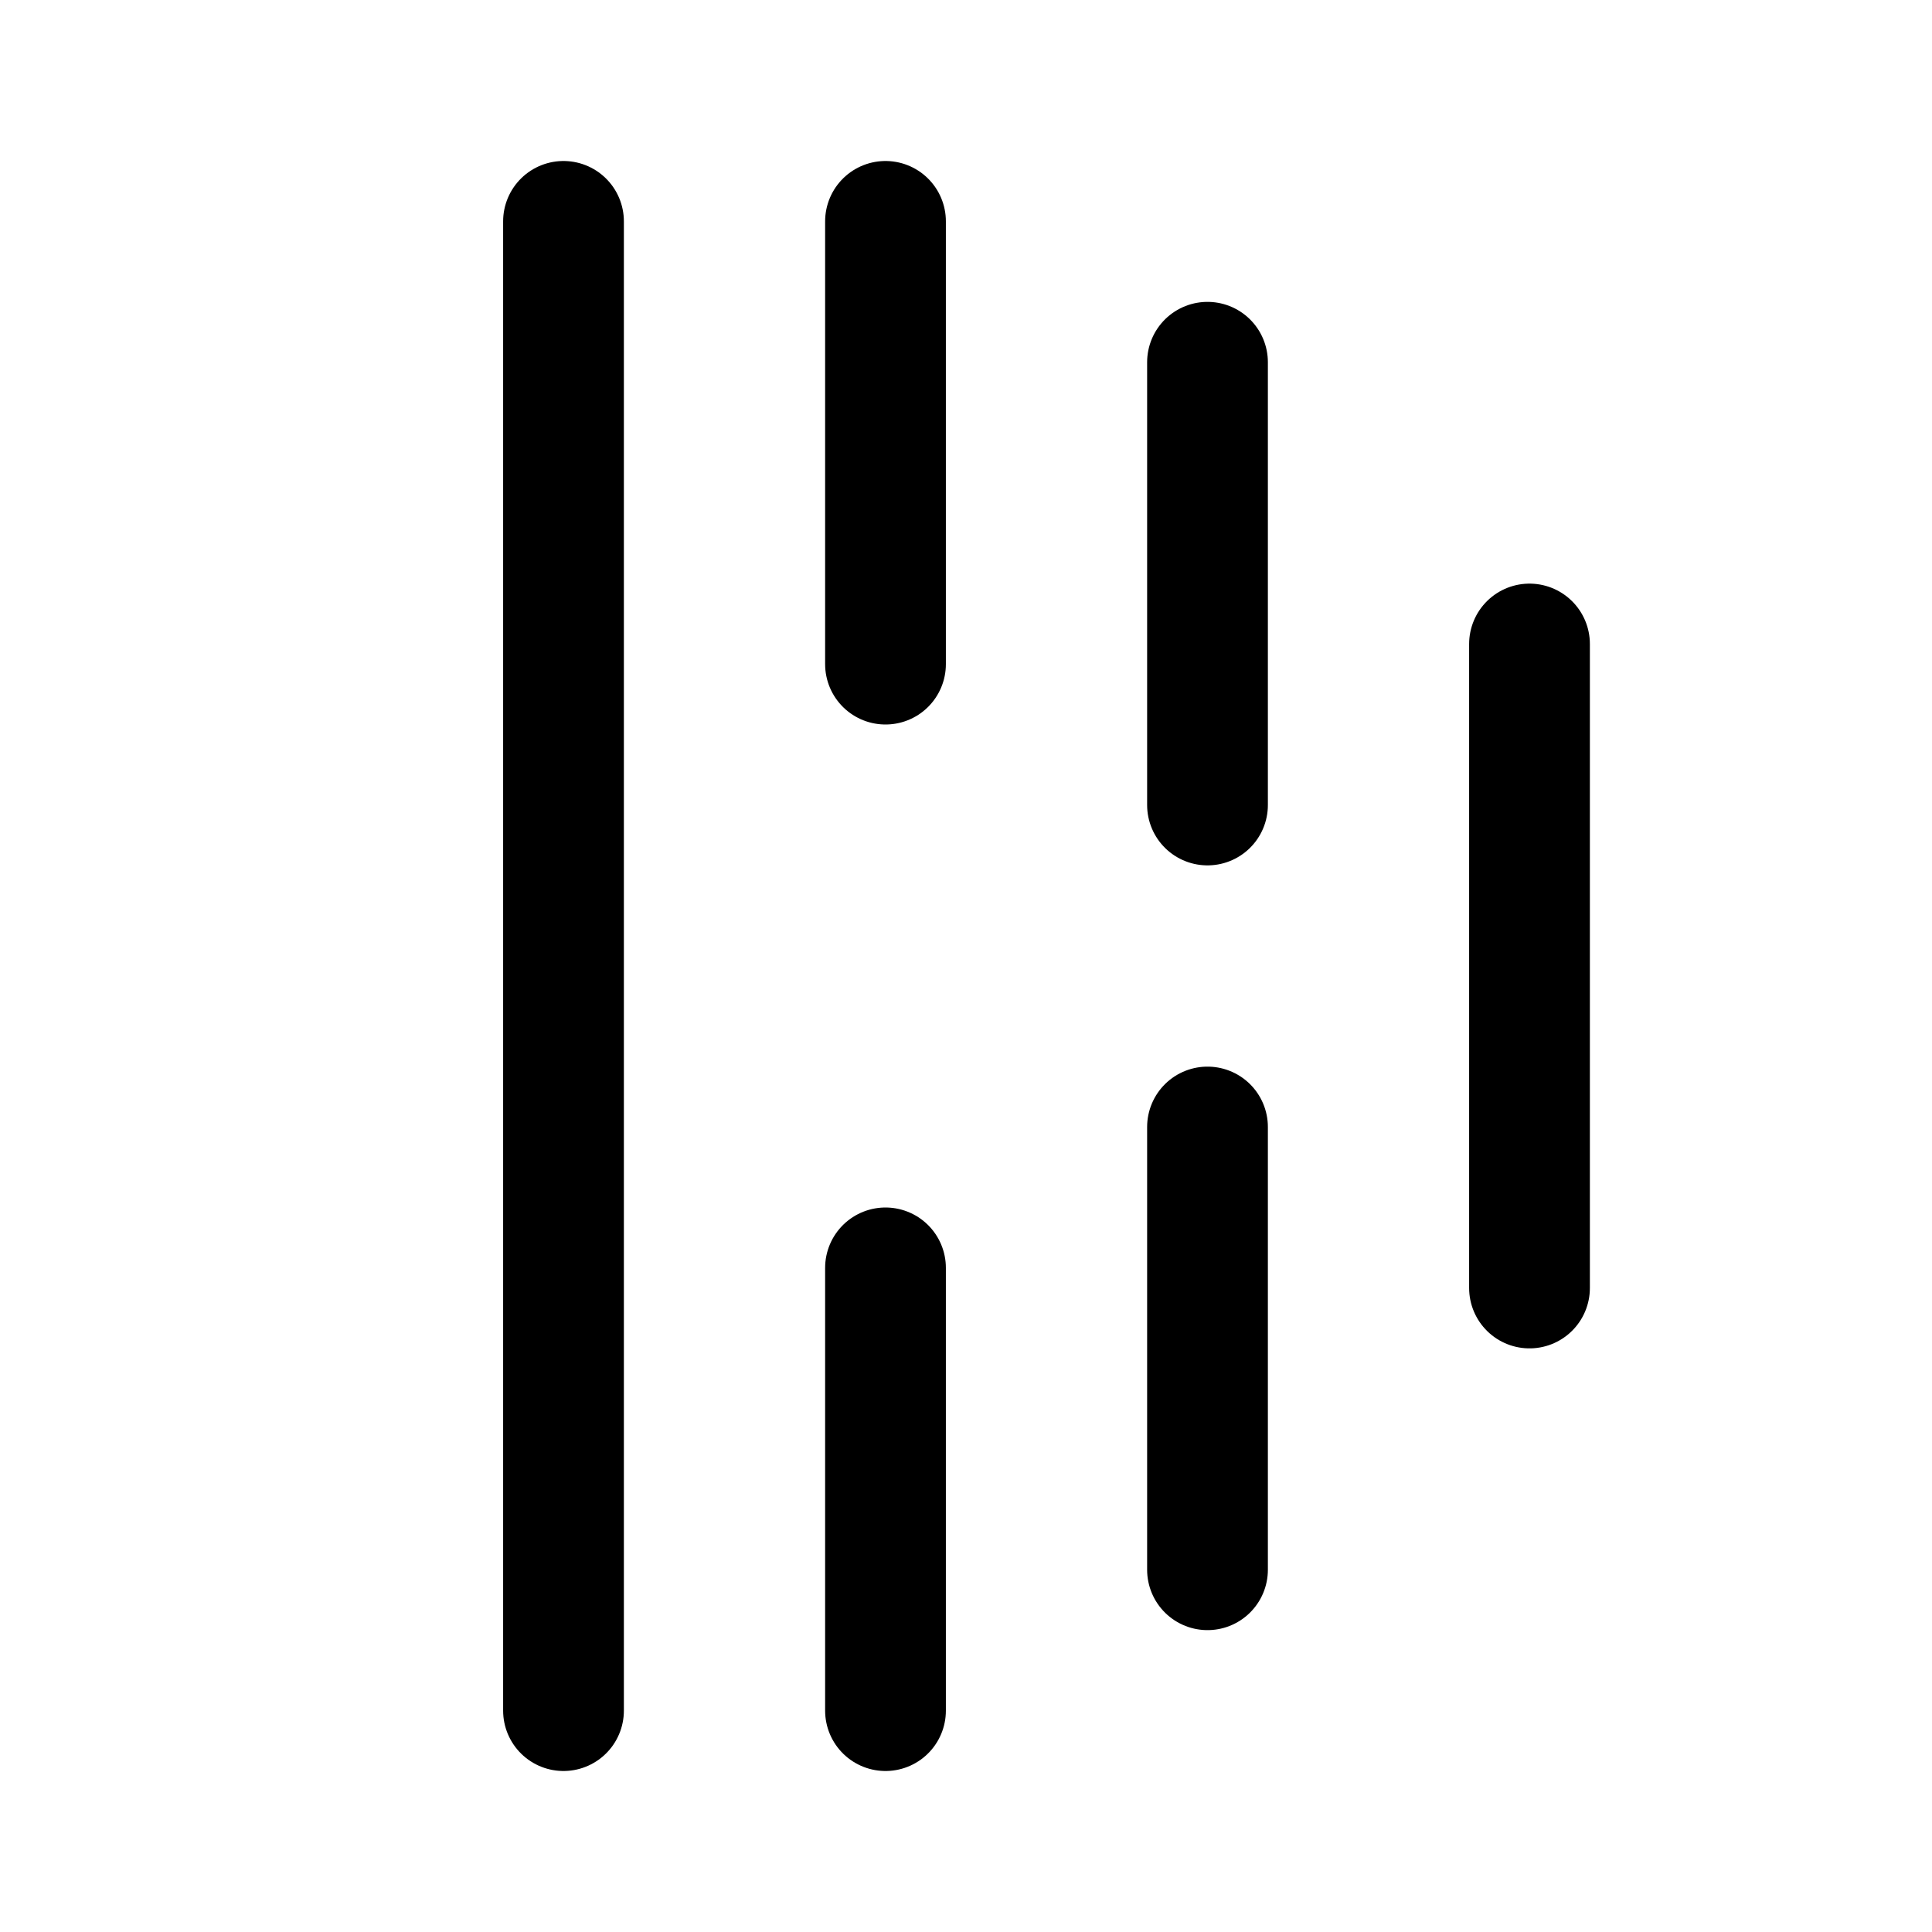
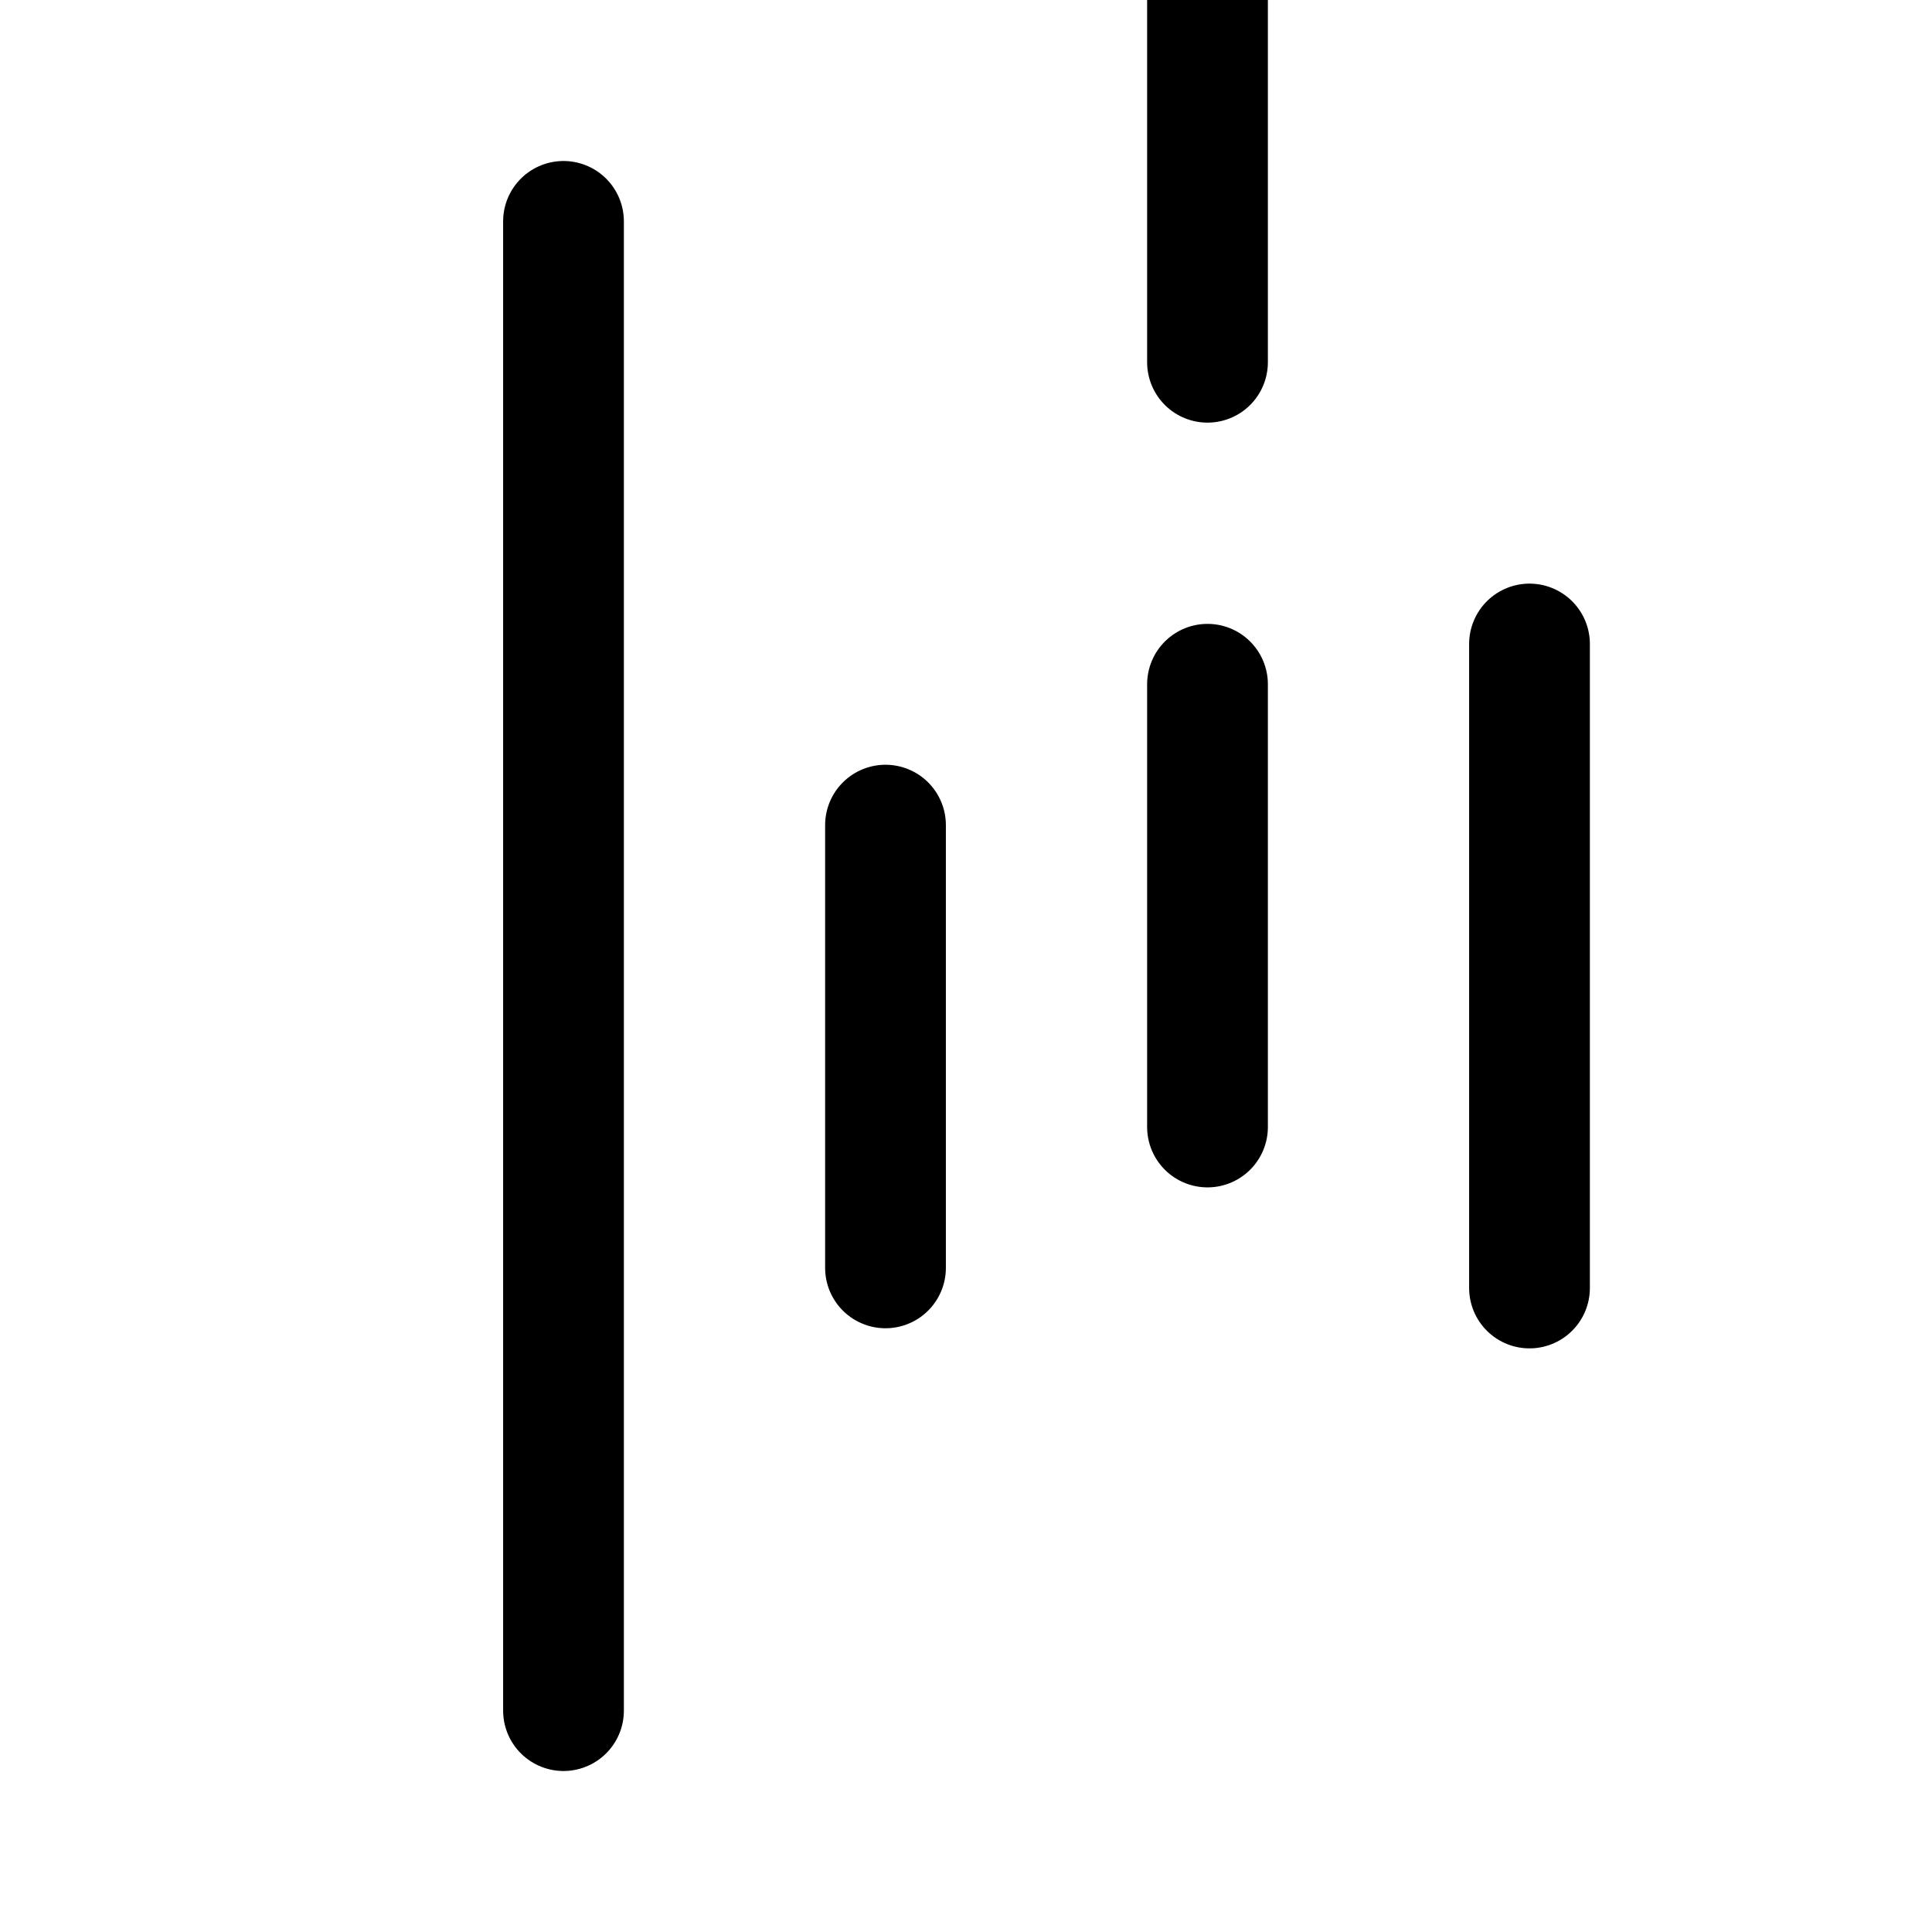
<svg xmlns="http://www.w3.org/2000/svg" width="800px" height="800px" viewBox="0 0 192 192" fill="none">
-   <path stroke="#000000" stroke-linecap="round" stroke-linejoin="round" stroke-width="12" d="M56 22v148m96-106v64M88 22v44m0 60v44m32-134v44m0 32v44" />
+   <path stroke="#000000" stroke-linecap="round" stroke-linejoin="round" stroke-width="12" d="M56 22v148m96-106v64M88 22m0 60v44m32-134v44m0 32v44" />
</svg>